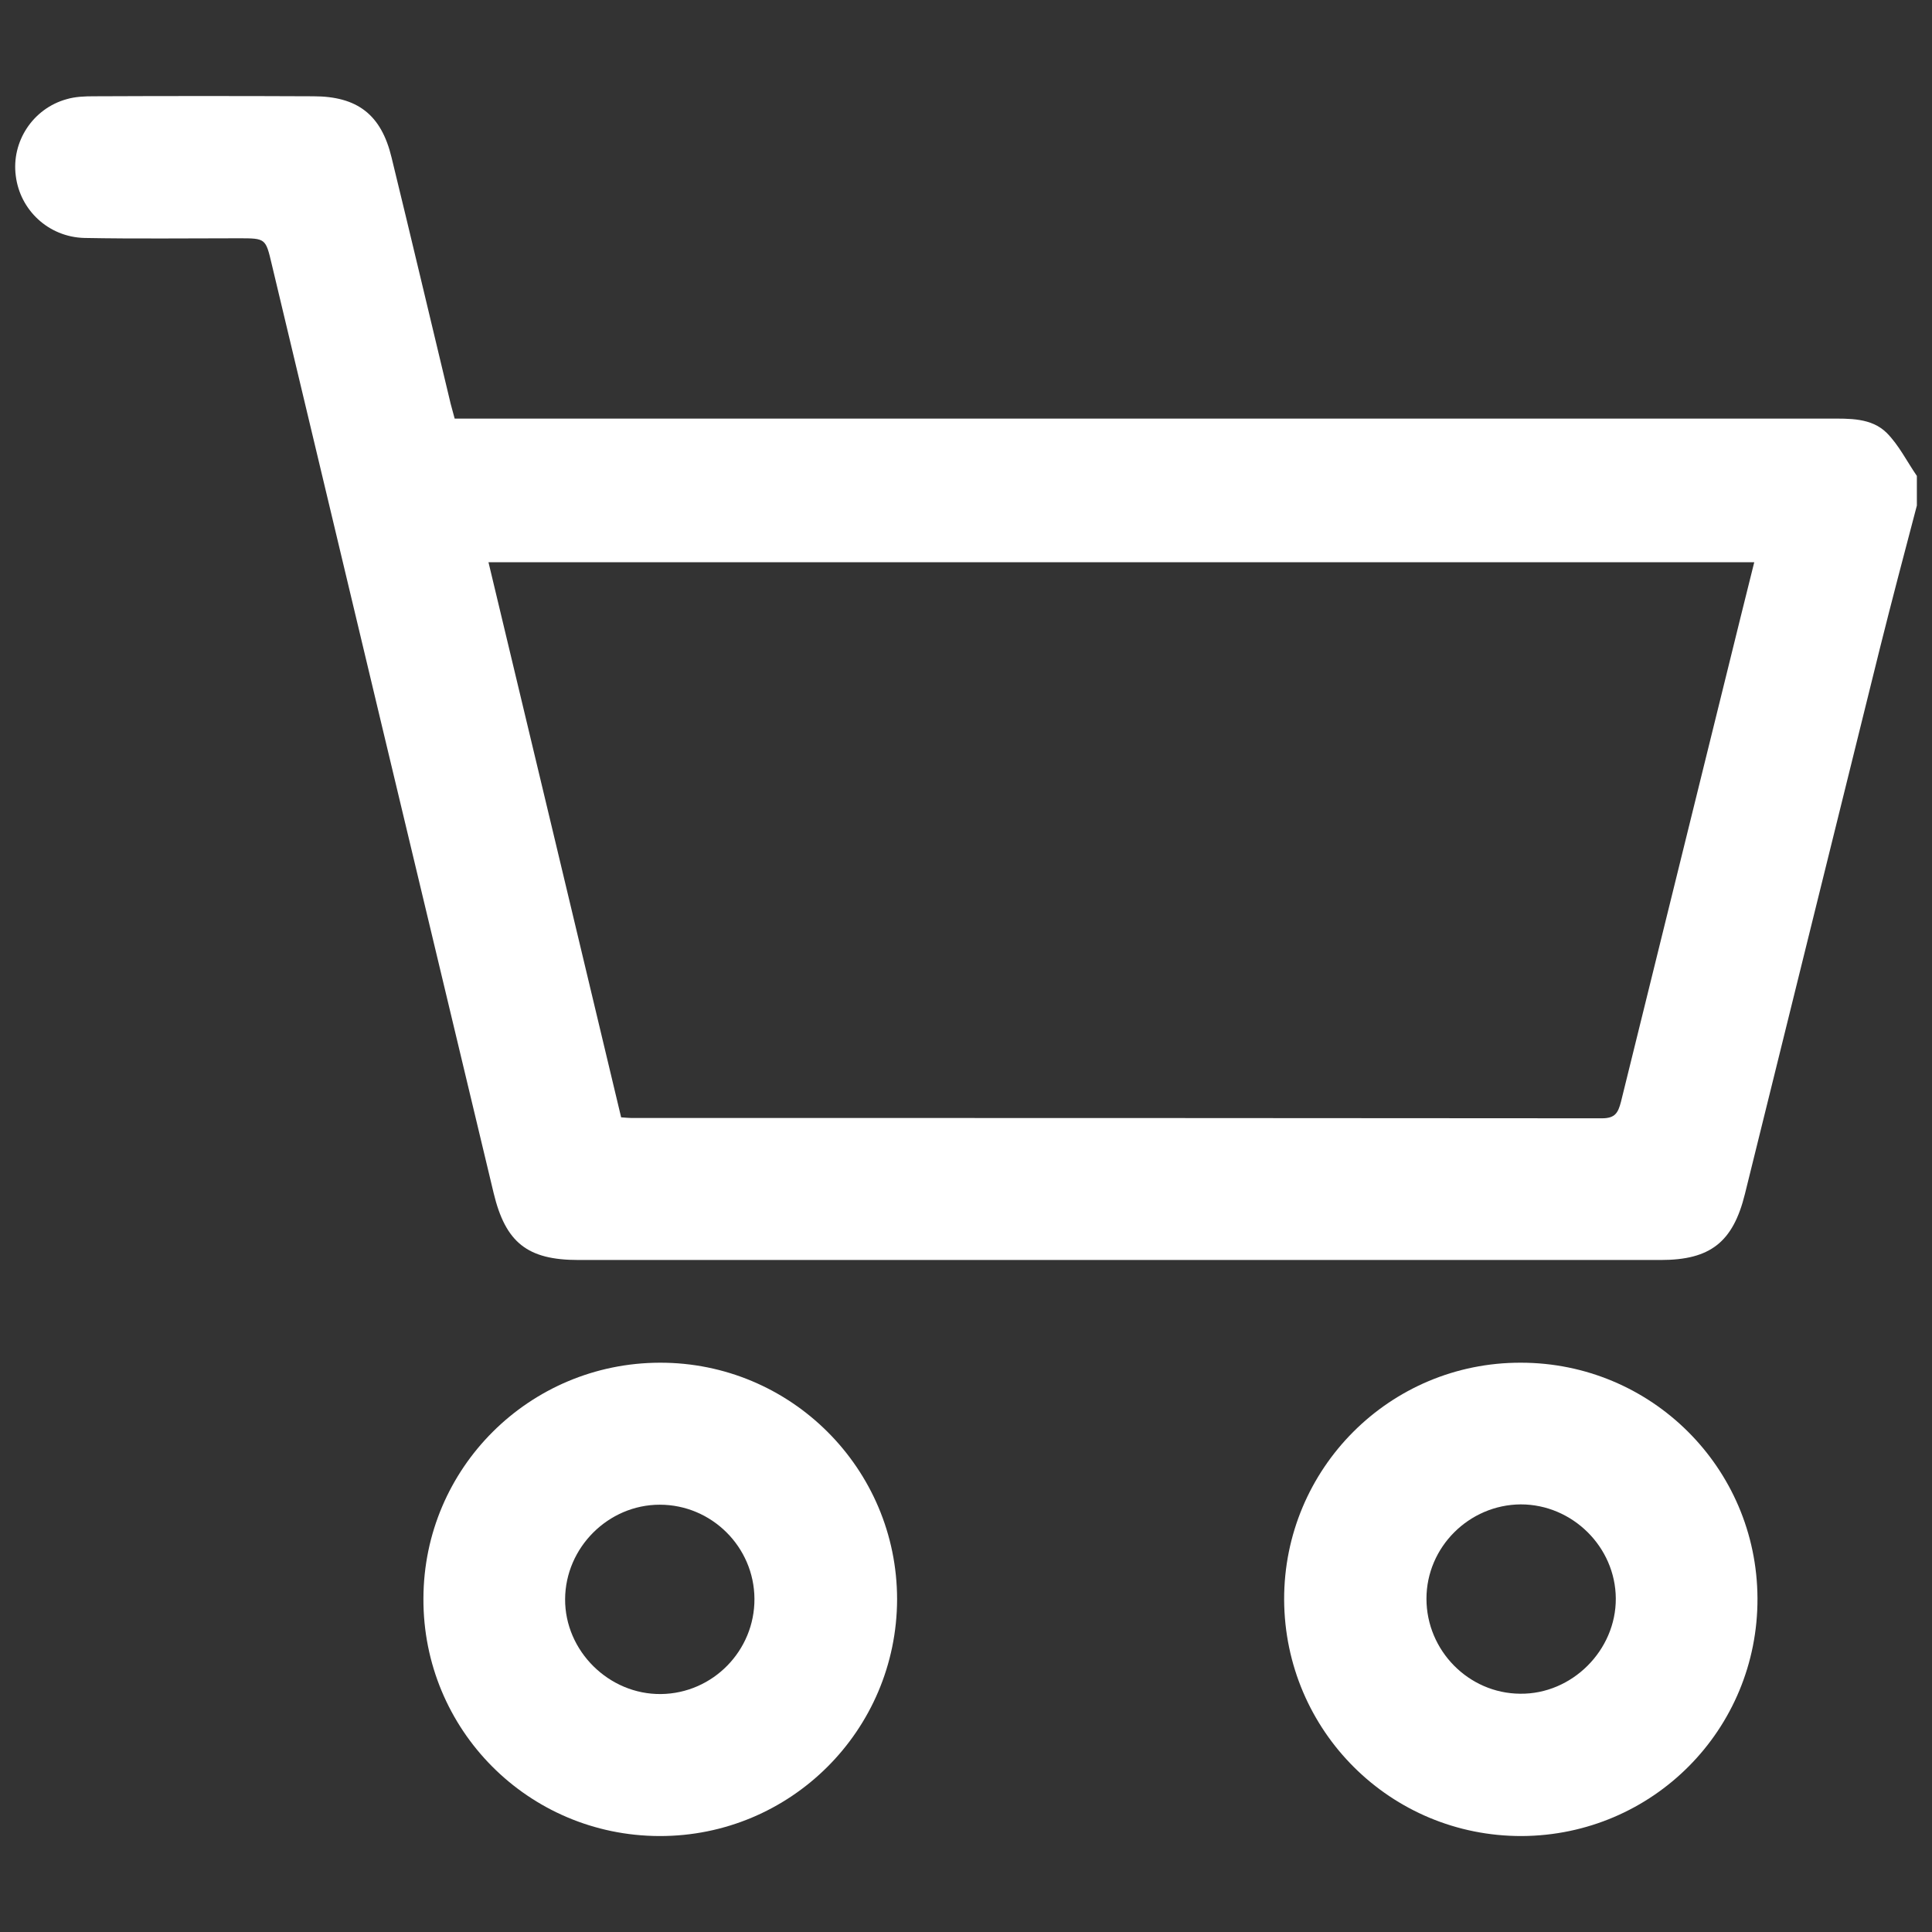
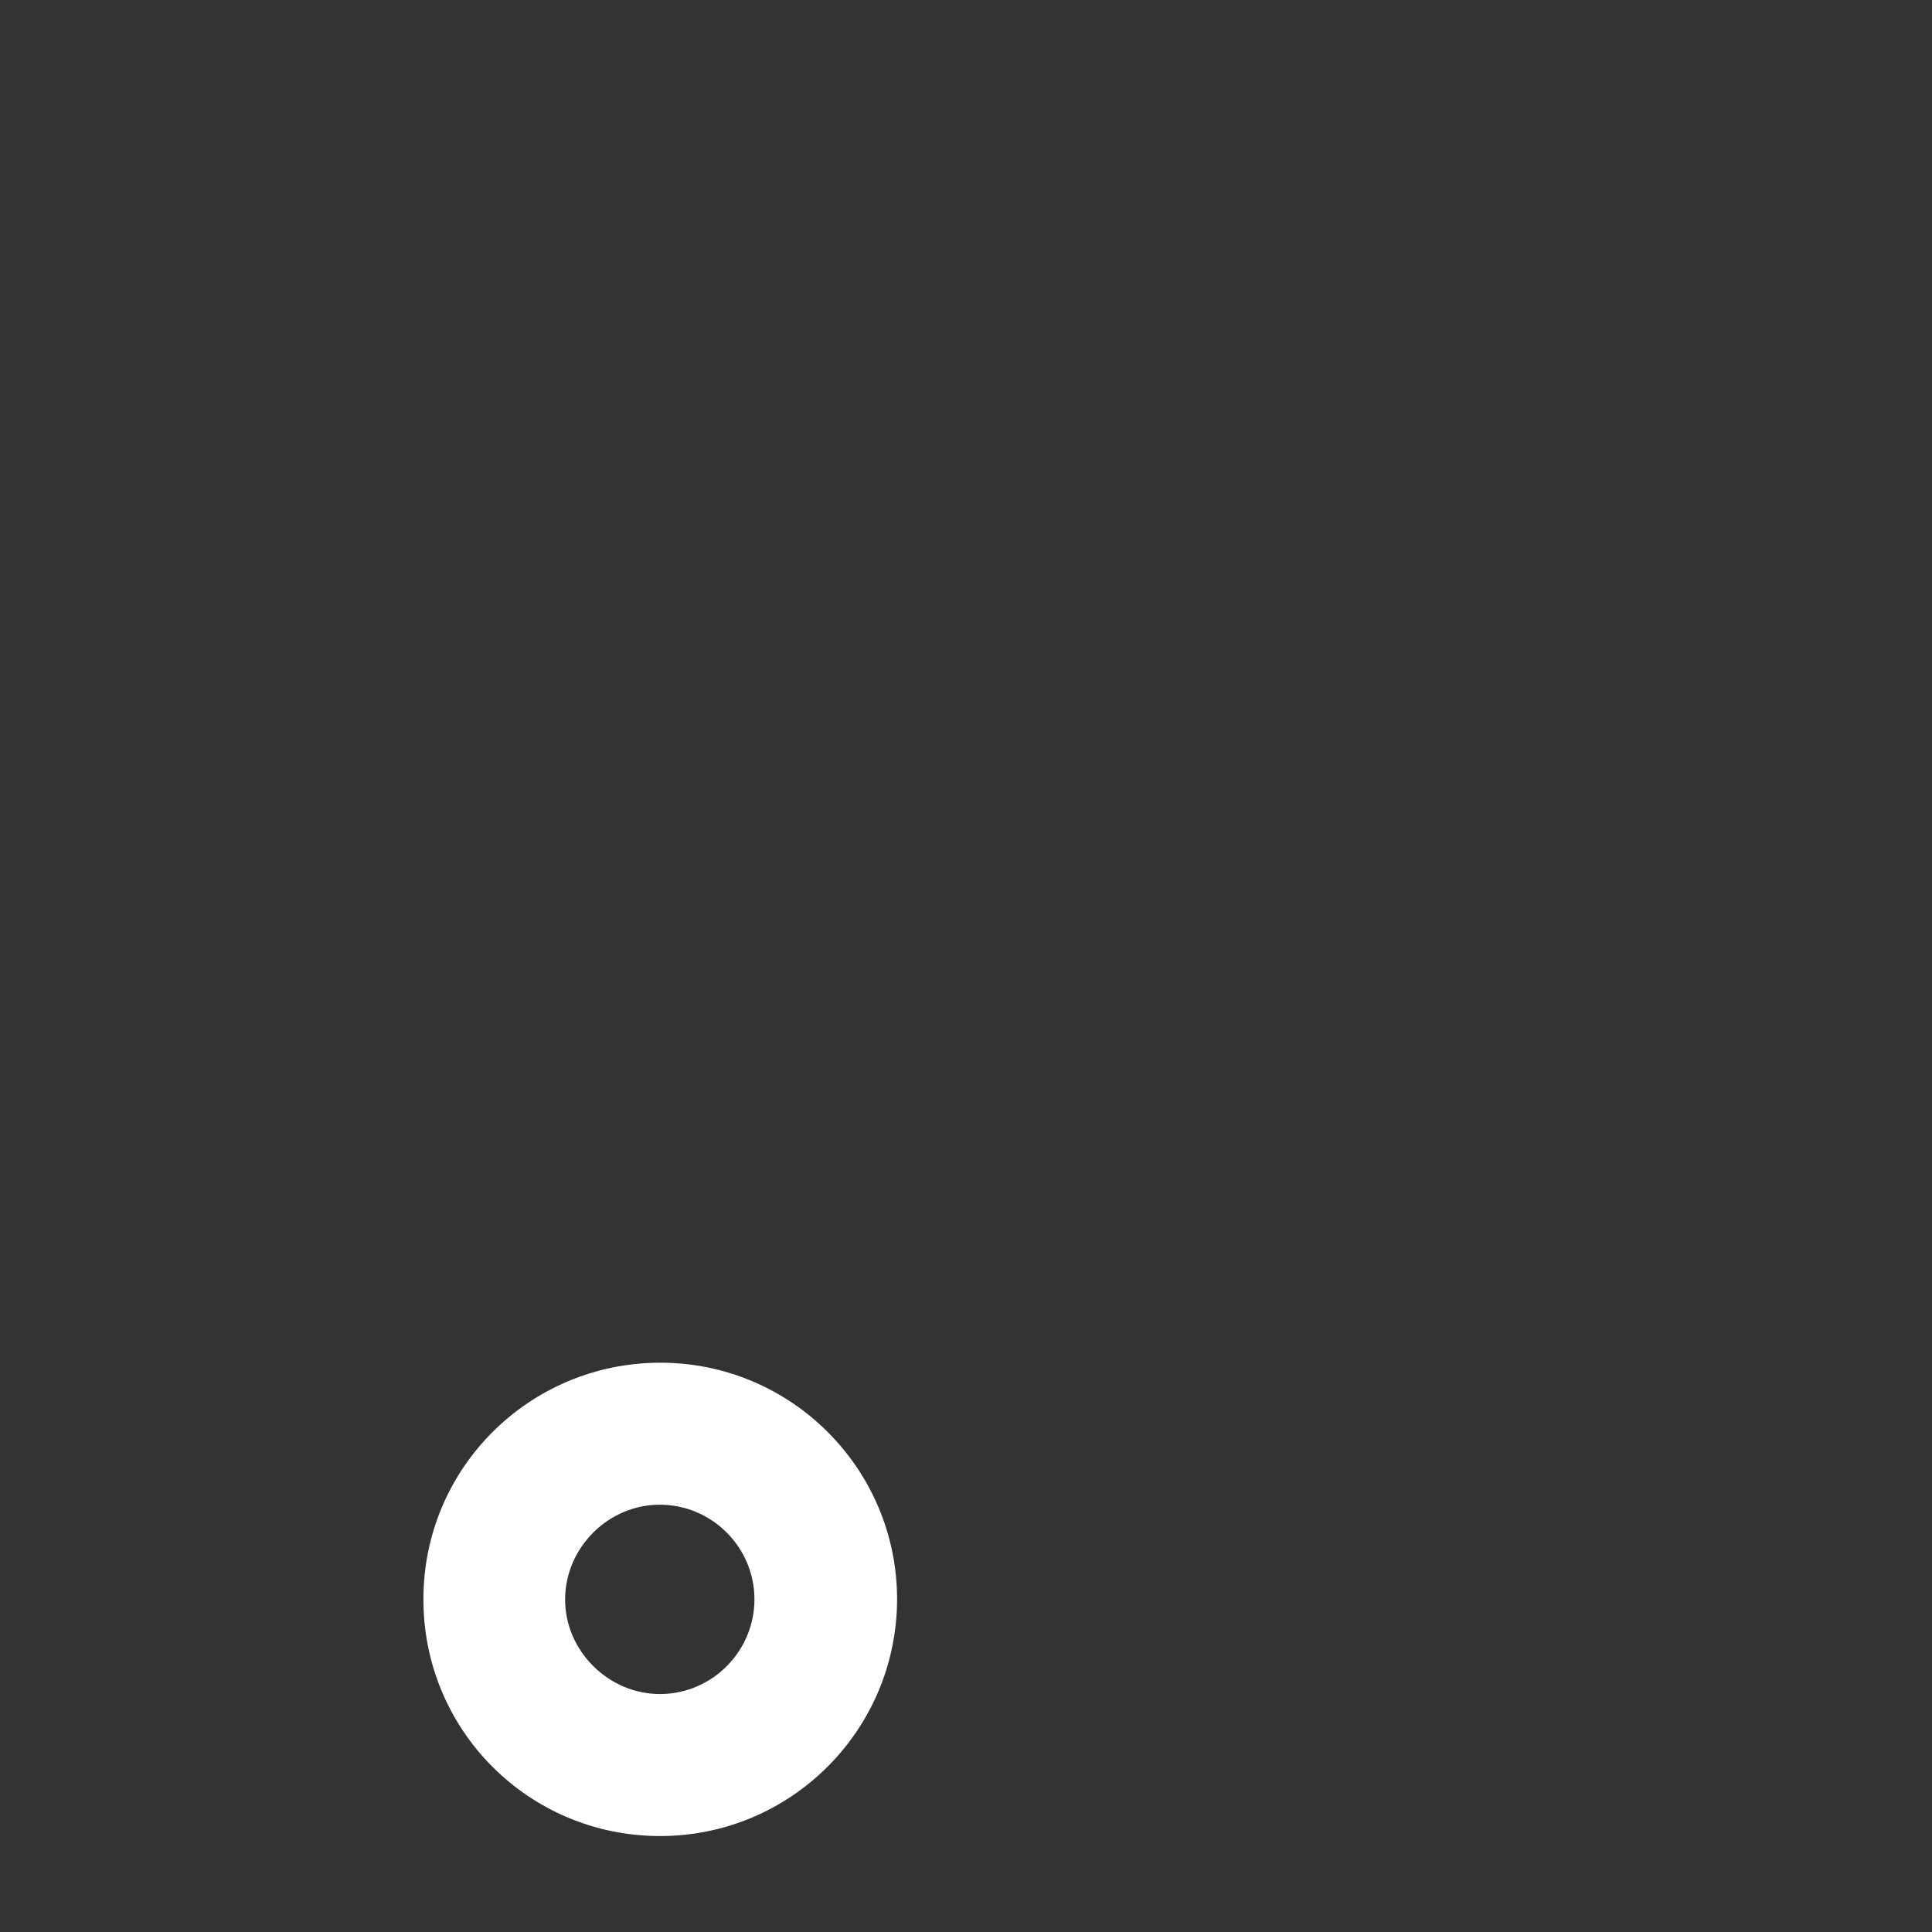
<svg xmlns="http://www.w3.org/2000/svg" version="1.1" id="Layer_1" x="0px" y="0px" viewBox="0 0 600 600" style="enable-background:new 0 0 600 600;" xml:space="preserve">
  <rect x="0" y="0" width="600" height="600" fill="#333333" stroke="none" />
  <style type="text/css">
	.st0{fill:#FFFFFF;}
</style>
  <g>
-     <path class="st0" d="M595.3,157c-3.9,14.8-7.8,29.6-11.5,44.4c-14,56.4-27.9,112.9-41.9,169.4c-3.7,15-10.8,20.5-26.1,20.5   c-112.1,0-224.2,0-336.2,0c-15.8,0-22.6-5.4-26.3-20.8c-23-96.1-46-192.3-68.9-288.4c-1.9-8.1-1.9-8.1-10.3-8.1   c-16,0-31.9,0.2-47.9-0.1C15,73.6,6.2,65.2,4.9,54.6C3.5,44,10.2,33.7,20.7,30.8c2.7-0.8,5.7-0.9,8.5-0.9c22.7-0.1,45.4-0.1,68.1,0   c13.7,0,21.1,5.7,24.3,19c6.1,25,12,50,18,75c0.4,1.9,1,3.7,1.6,6.1c2.7,0,5.3,0,8,0c139.6,0,279.1,0,418.7,0   c6.4,0,13.2-0.3,18,4.4c3.8,3.8,6.3,8.9,9.4,13.4C595.3,150.8,595.3,153.9,595.3,157z M192.9,347c1.5,0.1,2.3,0.2,3.1,0.2   c100.5,0,201,0,301.5,0.1c4.1,0,5-1.7,5.9-5.1c11-44.7,22.1-89.4,33.1-134.1c2.7-11.1,5.5-22.2,8.3-33.5c-131.3,0-261.9,0-393.1,0   C165.5,232.3,179.2,289.5,192.9,347z" />
    <path class="st0" d="M278.6,496.7c-0.1,40.7-33.1,73.6-73.8,73.5c-40.8-0.1-73.5-33.1-73.3-73.8c0.1-40.5,32.9-73.1,73.4-73.2   C245.6,423.1,278.6,456.1,278.6,496.7z M234.3,496.5c-0.1-16.1-13.3-29.2-29.4-29.2c-16,0-29.3,13.3-29.4,29.3   c-0.1,16.1,13.6,29.7,29.8,29.5C221.4,525.9,234.4,512.6,234.3,496.5z" />
-     <path class="st0" d="M398.8,496.8c-0.1-40.7,32.8-73.7,73.5-73.6c40.5,0,73.3,32.6,73.5,73.1c0.2,40.8-32.5,73.7-73.2,73.9   C431.9,570.3,399,537.6,398.8,496.8z M443,496.5c0,16.1,13.1,29.4,29.1,29.5c16.1,0.2,29.8-13.5,29.7-29.6   c-0.1-16-13.5-29.2-29.5-29.2C456.2,467.3,443,480.5,443,496.5z" />
  </g>
</svg>